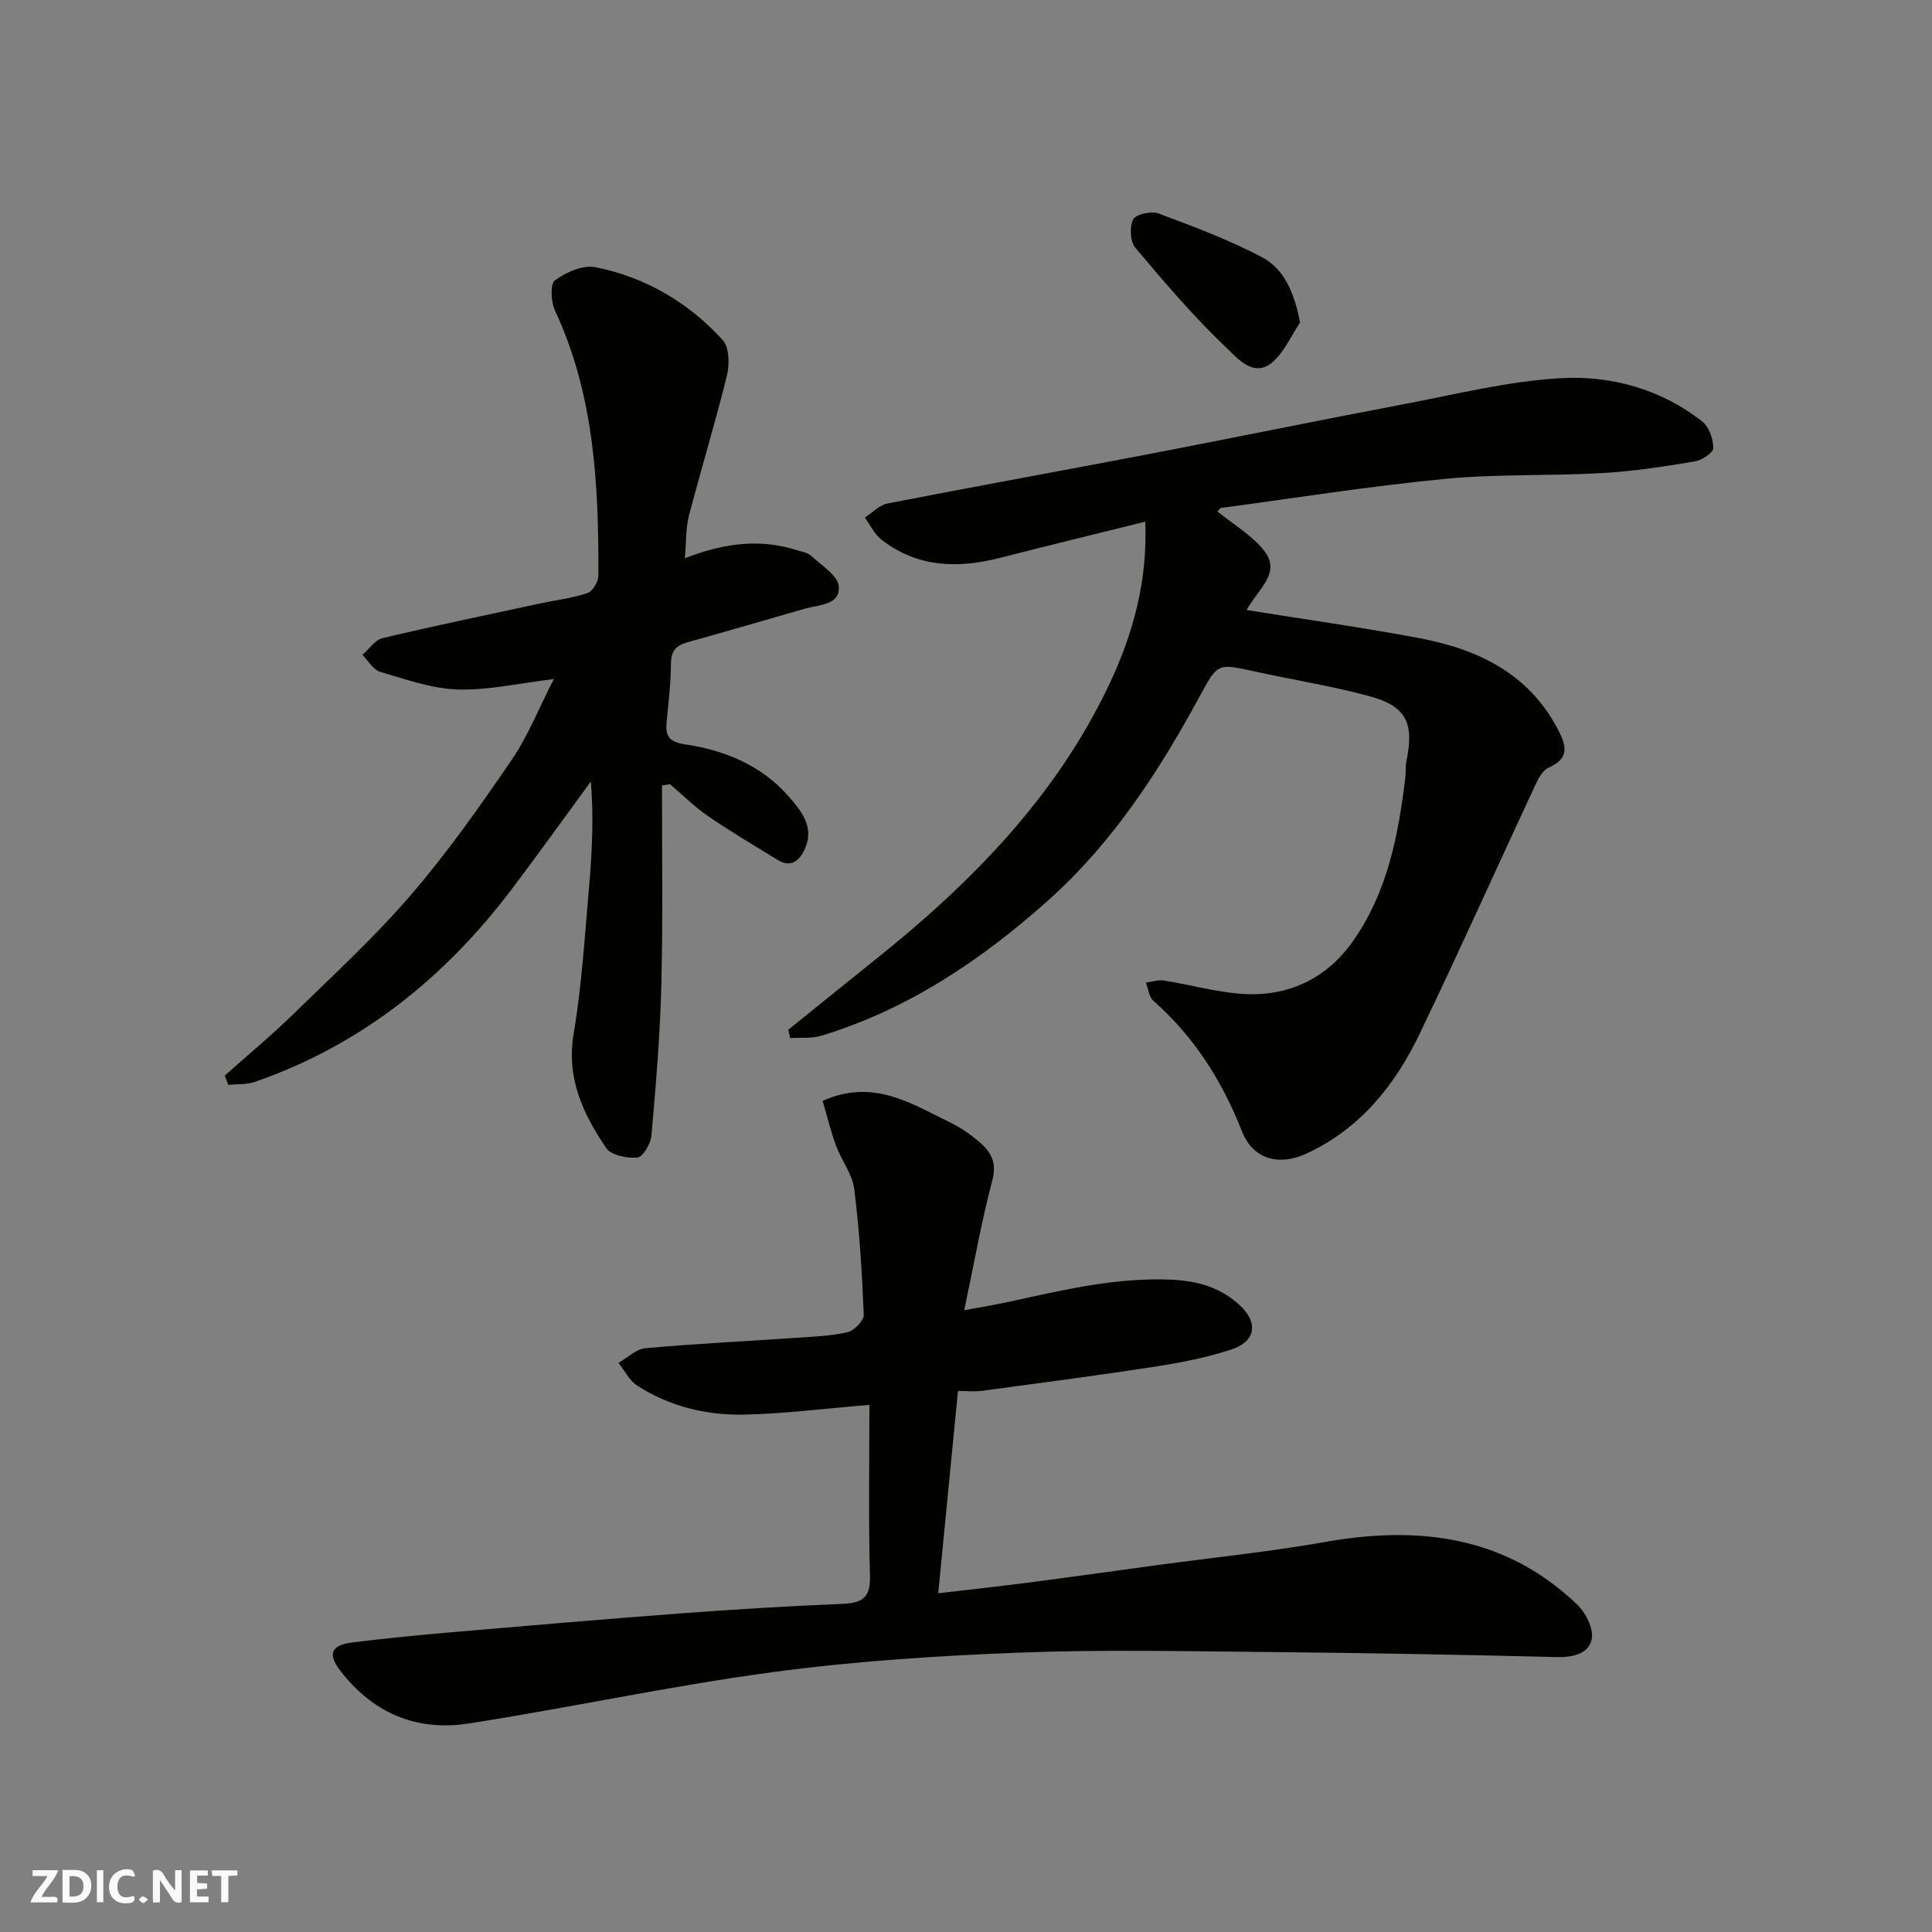
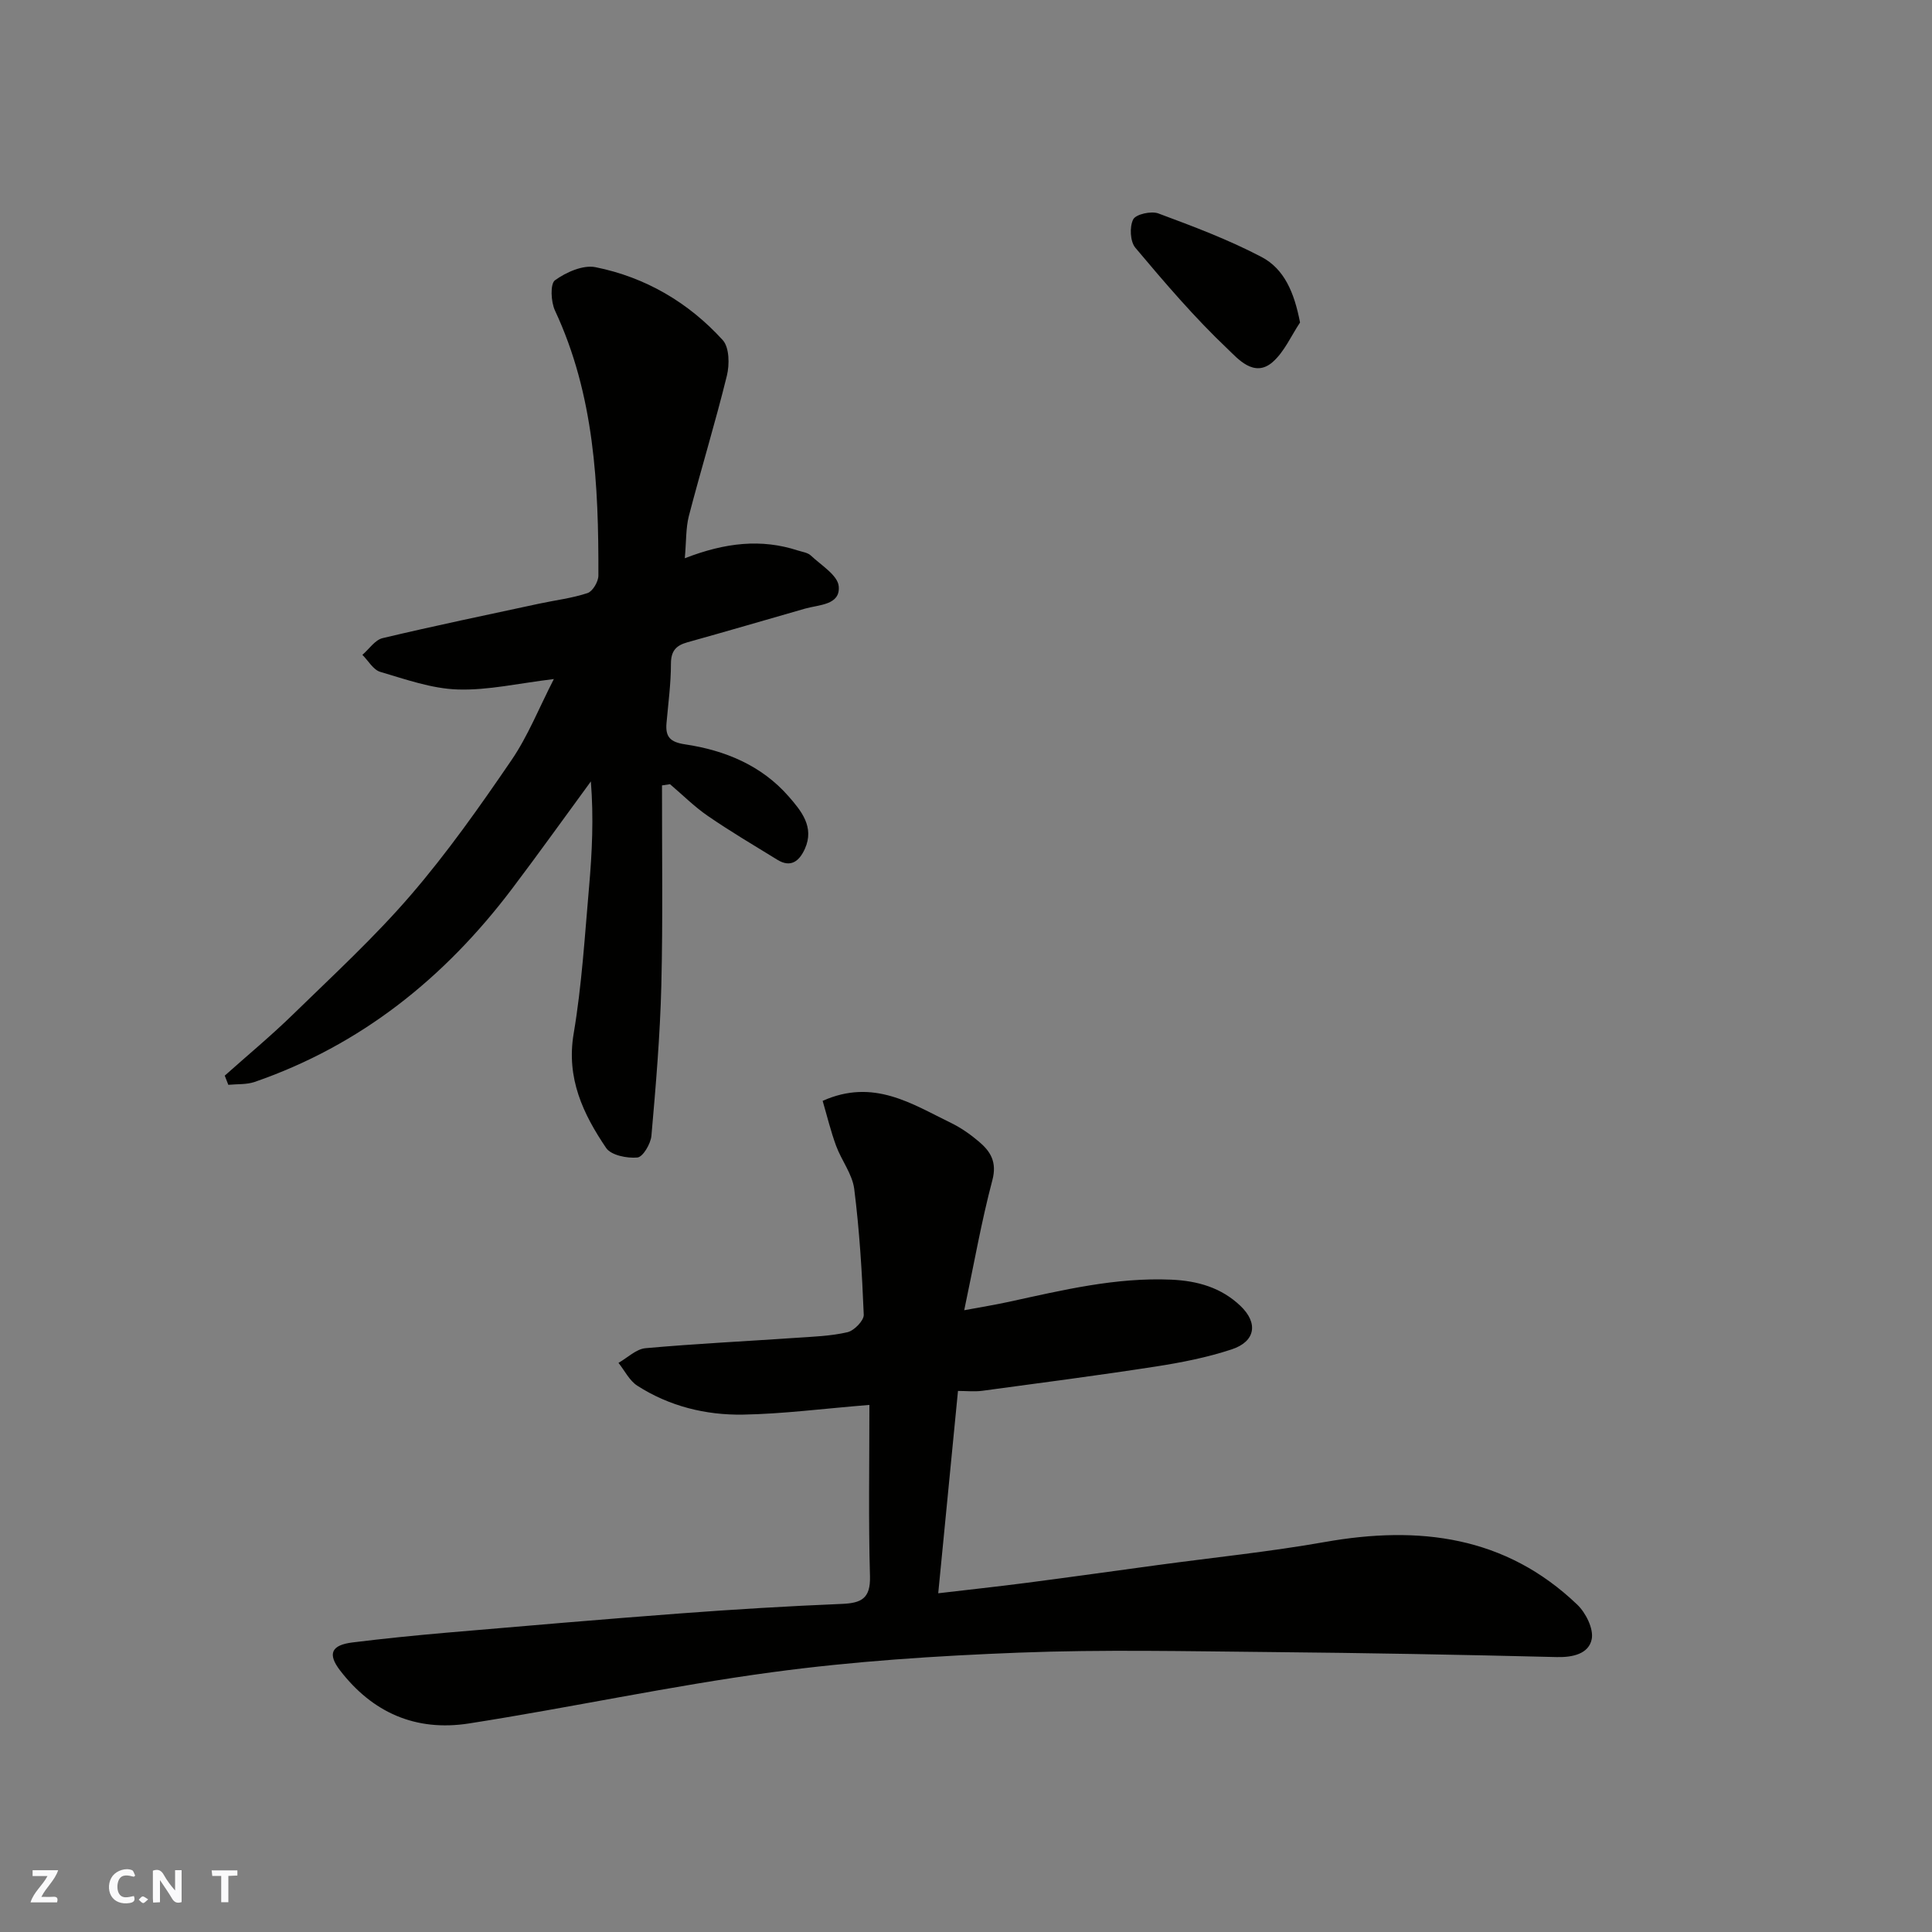
<svg xmlns="http://www.w3.org/2000/svg" enable-background="new 0 0 400 400" viewBox="0 0 400 400">
  <rect x="0" y="0" width="400" height="400" fill="#808080" stroke="none" />
  <g fill="#fafafb">
    <path d="m37.59 393.81c-.92.31-1.52.05-2-.78-.7-1.2-1.52-2.34-2.47-3.78v4.59c-.55.03-.95.05-1.41.07-.03-.37-.06-.64-.06-.91 0-1.91 0-3.81 0-5.7 1.13-.41 1.77-.03 2.29.91.62 1.11 1.38 2.14 2.31 3.19v-4.2h1.35v6.61z" />
-     <path d="m12.94 393.88v-6.75c1.9.19 3.93-.54 5.37 1.29.8 1.01.78 2.88.03 3.97-1.37 1.97-3.4 1.51-5.4 1.49m1.45-1.22c2.04.12 2.92-.58 2.89-2.21-.03-1.51-.98-2.19-2.89-2z" />
    <path d="m11.81 393.87h-5.49c.68-2.18 2.47-3.48 3.51-5.45h-3.08v-1.21h5.29c-.71 2.13-2.44 3.48-3.47 5.51.86 0 1.63.04 2.39-.01.79-.05 1.14.21.85 1.16" />
-     <path d="m39.33 393.86v-6.61h3.7v1.07h-2.22v1.52c.68.04 1.34.09 2.07.13v1.07c-.72.05-1.38.09-2.1.14v1.48h2.4v1.19h-3.85z" />
    <path d="m27.71 388.56c-1.15-.3-2.46-.61-3.1.64-.37.73-.41 1.93-.06 2.67.63 1.35 1.99.93 3.17.68.35.94-.01 1.32-.93 1.46-1.62.25-3.05-.27-3.76-1.48-.73-1.24-.6-3.03.31-4.17.88-1.11 2.71-1.7 4-1.16.32.13.44.74.65 1.12-.1.08-.19.16-.28.24" />
    <path d="m49.15 387.24v1.07c-.59.02-1.17.05-1.87.08v5.44h-1.48v-5.44h-1.85c-.05-.4-.08-.73-.13-1.15z" />
-     <path d="m20.06 387.21h1.33v6.62h-1.33z" />
    <path d="m30.68 393.25c-.49.38-.8.79-1.05.76-.32-.05-.6-.45-.9-.7.26-.24.51-.64.8-.67.29-.04.62.3 1.15.61" />
  </g>
-   <path d="m163.21 213.2c5.85-4.71 11.67-9.46 17.54-14.14 20.09-16 37.9-34 49.01-57.58 4.89-10.39 7.87-21.37 7.35-33.47-9.96 2.48-19.99 4.9-29.99 7.47-8.78 2.26-17.17 2.05-24.63-3.76-1.45-1.13-2.3-3.02-3.43-4.56 1.55-1 2.98-2.58 4.66-2.91 18.08-3.53 36.21-6.8 54.31-10.27 17.61-3.38 35.17-6.99 52.78-10.33 10.74-2.04 21.48-4.74 32.31-5.35 10.45-.59 20.74 2.24 29.29 8.95 1.42 1.12 2.31 3.65 2.31 5.54 0 .95-2.42 2.51-3.92 2.76-6.29 1.04-12.63 2.03-18.99 2.39-10.92.62-21.92.17-32.78 1.22-15.45 1.49-30.8 3.94-46.2 6-.24.03-.43.39-.78.72 3.34 2.75 7.29 4.99 9.8 8.31 3.37 4.47-1.3 7.67-3.75 12.11 12.08 1.94 23.89 3.59 35.6 5.79 12.12 2.28 22.71 7.22 28.83 18.89 1.77 3.37 2.51 6-1.89 7.94-1.24.54-2.15 2.27-2.79 3.65-8 17.16-15.74 34.44-23.94 51.5-5.11 10.63-12.29 19.59-23.38 24.75-5.71 2.66-11.11 1.23-13.39-4.59-4.11-10.45-9.9-19.57-18.34-27.03-.91-.81-1.06-2.48-1.56-3.76 1.25-.16 2.55-.62 3.74-.43 5.8.9 11.56 2.63 17.37 2.82 8.81.28 16.36-3.43 21.53-10.65 7.34-10.22 9.66-22.22 11.1-34.43.12-.99-.03-2.02.17-2.98 1.7-8.02.07-11.54-7.61-13.63-7.83-2.13-15.9-3.39-23.84-5.14-7.63-1.68-7.58-1.72-11.32 5.17-8.41 15.5-17.96 30.23-31.21 42.1-13.86 12.42-29.11 22.7-47.15 28.17-2.01.61-4.28.34-6.44.48-.11-.59-.24-1.16-.37-1.72z" fill="#010100" />
  <path d="m180 290.87c-9.82.8-17.98 1.87-26.16 2.01-7.74.13-15.27-1.73-21.9-5.99-1.63-1.05-2.61-3.12-3.89-4.72 1.86-1.06 3.65-2.86 5.59-3.04 10.33-.93 20.71-1.43 31.06-2.14 3.6-.25 7.27-.36 10.76-1.17 1.38-.32 3.42-2.41 3.37-3.62-.35-8.69-.88-17.4-1.97-26.03-.39-3.09-2.64-5.91-3.76-8.96-1.1-2.99-1.85-6.1-2.78-9.29 10.54-4.71 18.46.63 26.58 4.57 2.03.99 3.95 2.33 5.68 3.79 2.48 2.07 3.89 4.28 2.87 8.1-2.25 8.48-3.76 17.15-5.82 26.89 3.56-.66 6.46-1.13 9.34-1.76 11.05-2.41 22.04-5.07 33.52-4.57 5.47.24 10.33 1.64 14.3 5.4 3.77 3.57 3.16 7.41-1.8 9.04-5.07 1.67-10.39 2.72-15.68 3.54-11.96 1.85-23.96 3.41-35.95 5.03-1.59.21-3.24.03-5.02.03-1.38 14.1-2.71 27.76-4.09 41.89 6.17-.73 12.27-1.38 18.35-2.17 9.08-1.18 18.15-2.46 27.23-3.69 11.51-1.56 23.08-2.74 34.51-4.76 19.44-3.44 37.34-1.26 52.21 12.97 1.77 1.69 3.42 5 3 7.14-.6 3-3.83 3.8-7.21 3.72-19.76-.49-39.52-.86-59.28-1.04-17.36-.16-34.74-.55-52.07.12-17.09.66-34.23 1.77-51.17 4.06-21 2.83-41.76 7.33-62.71 10.6-11.1 1.74-20.03-2.3-26.7-10.97-2.66-3.46-1.79-5.26 2.57-5.8 6.51-.81 13.04-1.46 19.57-2.03 16.06-1.38 32.12-2.76 48.19-3.97 11.18-.84 22.39-1.52 33.59-1.98 4.02-.17 5.91-1.13 5.79-5.7-.33-11.56-.12-23.13-.12-35.5z" fill="#010100" />
  <path d="m141.78 115.58c8.41-3.26 15.84-4.07 23.4-1.61.92.3 2.05.43 2.7 1.05 2.13 2.01 5.57 4.08 5.77 6.37.35 3.89-4.05 3.79-6.94 4.61-8.13 2.33-16.24 4.71-24.39 6.98-2.37.66-3.41 1.8-3.41 4.46 0 4.1-.56 8.2-.92 12.29-.25 2.84.77 3.92 3.85 4.38 8.24 1.23 15.83 4.35 21.45 10.79 2.58 2.96 5.38 6.31 3.36 10.82-1.1 2.45-2.84 4.05-5.7 2.29-4.83-2.97-9.72-5.86-14.39-9.07-2.8-1.92-5.24-4.37-7.84-6.58-.55.08-1.1.16-1.66.25-.02 13.82.2 27.64-.14 41.46-.26 10.37-1.14 20.74-2.05 31.08-.15 1.66-1.76 4.39-2.9 4.5-2.14.2-5.45-.46-6.48-1.98-4.77-7.05-8.28-14.44-6.72-23.67 1.69-10.01 2.3-20.22 3.19-30.36.63-7.18.97-14.39.37-21.85-5.45 7.43-10.81 14.94-16.37 22.29-13.92 18.39-31.23 32.31-53.23 39.92-1.69.58-3.64.42-5.46.6-.25-.63-.49-1.27-.74-1.9 4.74-4.23 9.63-8.28 14.17-12.71 8.29-8.08 16.85-15.96 24.38-24.71 7.55-8.77 14.27-18.31 20.81-27.89 3.43-5.02 5.71-10.83 8.78-16.8-7.29.87-13.62 2.36-19.89 2.16-5.4-.17-10.79-2.1-16.06-3.65-1.45-.43-2.47-2.31-3.69-3.52 1.39-1.19 2.6-3.08 4.18-3.46 10.76-2.56 21.6-4.81 32.42-7.14 3.35-.72 6.79-1.12 10.01-2.19 1.07-.36 2.25-2.36 2.25-3.62.06-18.78-.82-37.41-8.99-54.88-.84-1.8-1.02-5.53.01-6.27 2.31-1.67 5.81-3.22 8.39-2.7 10.34 2.08 19.26 7.31 26.34 15.1 1.37 1.51 1.42 5.06.85 7.37-2.4 9.75-5.35 19.36-7.88 29.08-.63 2.5-.51 5.18-.83 8.71z" fill="#010100" />
  <path d="m269.16 66.77c-1.85 2.77-3.25 6.06-5.66 8.18-3.85 3.38-7.29-.77-9.33-2.7-6.85-6.49-13.02-13.72-19.11-20.96-1.08-1.29-1.23-4.33-.44-5.87.55-1.07 3.73-1.78 5.21-1.23 7.24 2.69 14.53 5.43 21.35 9.01 4.72 2.48 6.78 7.35 7.98 13.57z" fill="#010100" />
</svg>